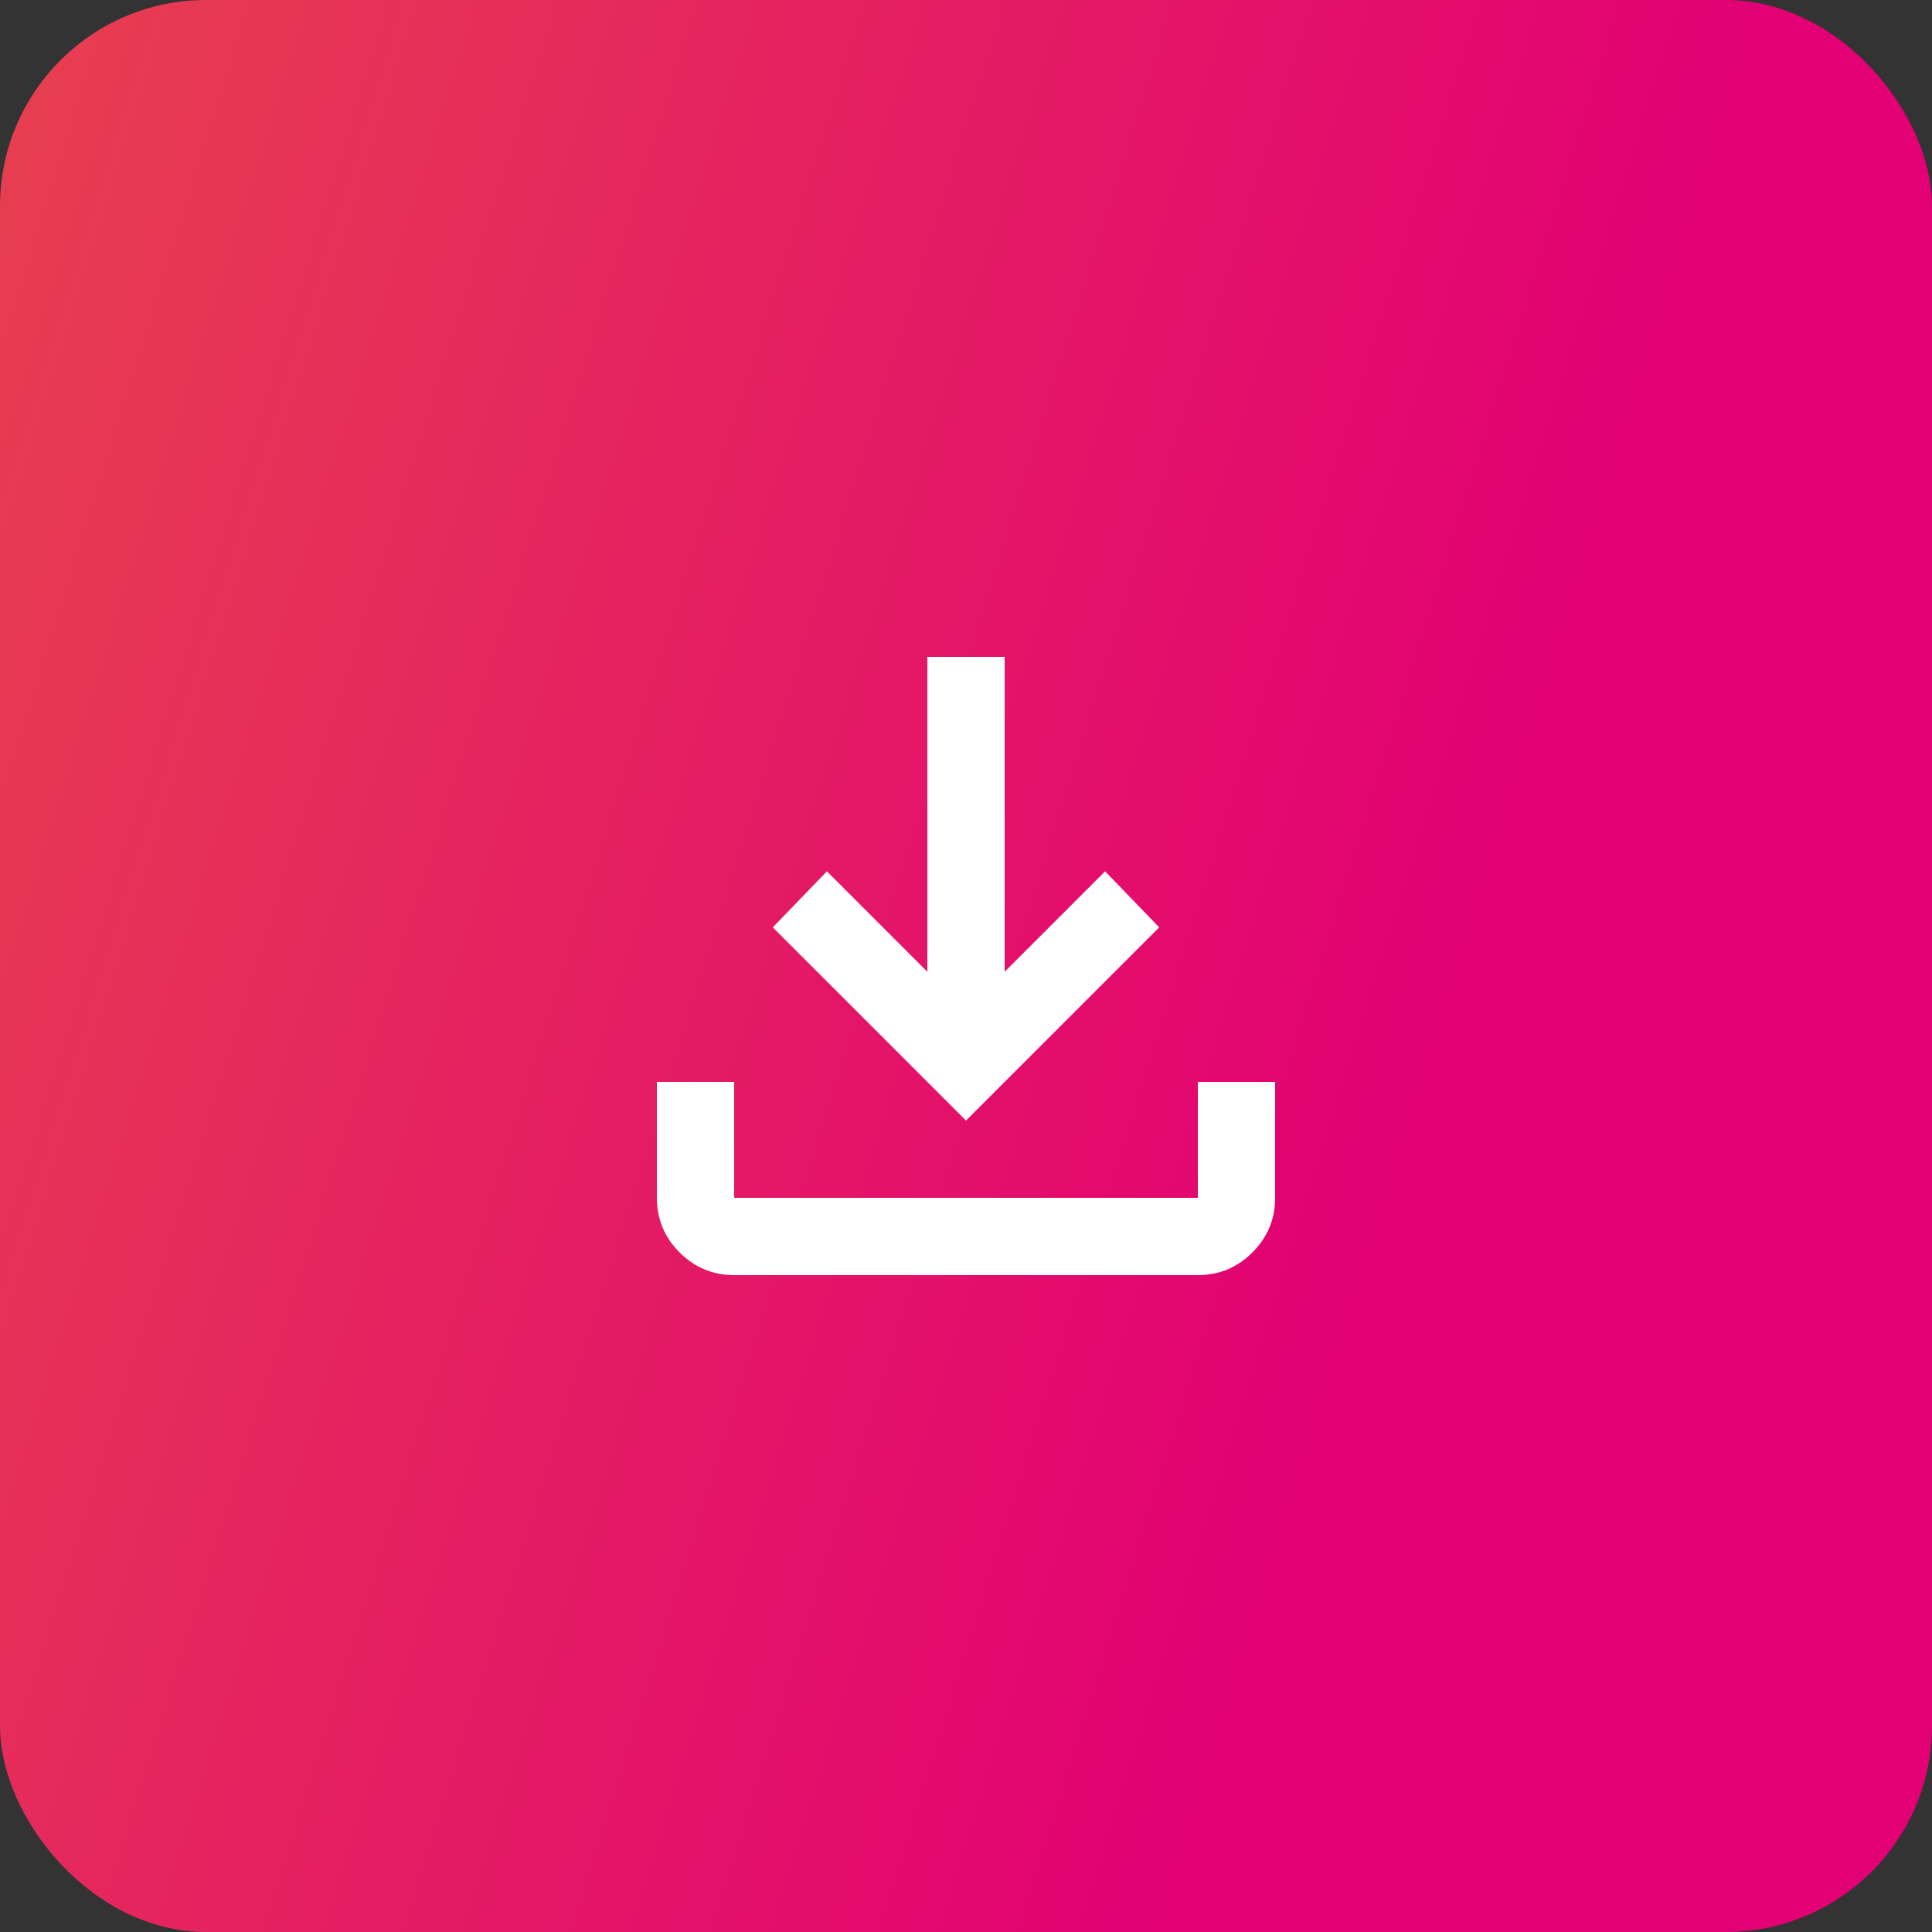
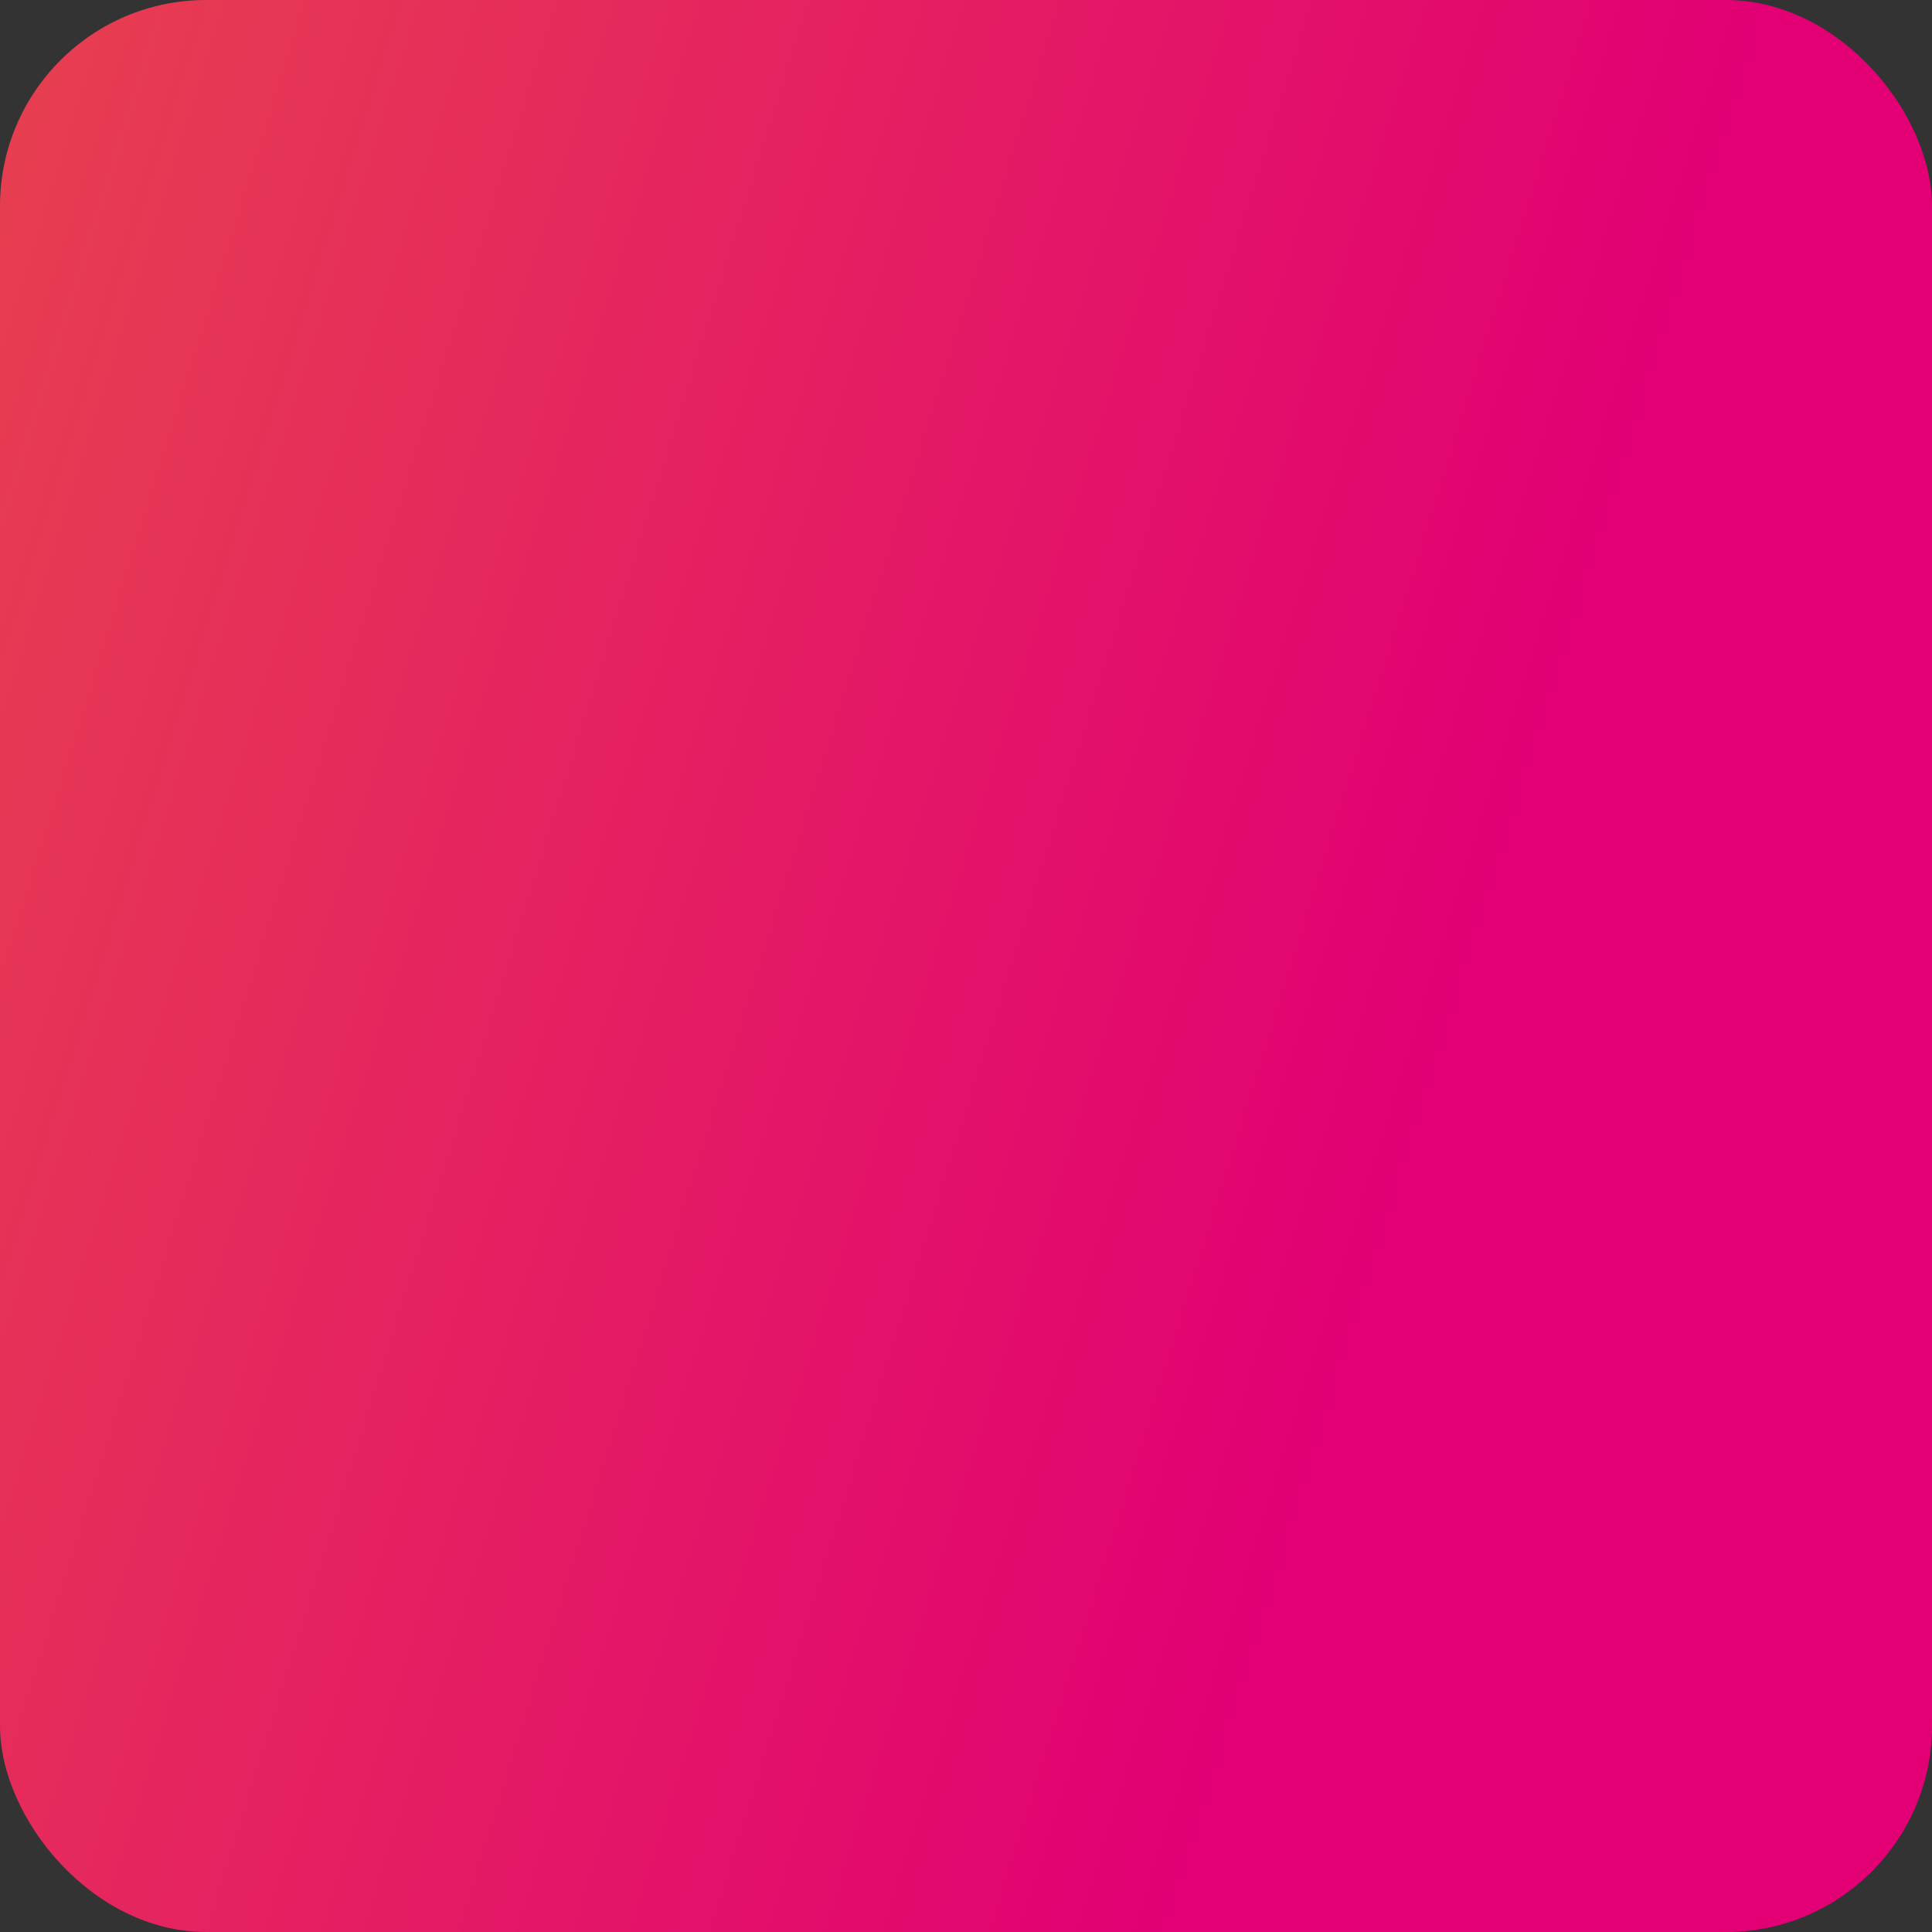
<svg xmlns="http://www.w3.org/2000/svg" width="75" height="75" viewBox="0 0 75 75" fill="none">
  <rect x="0" y="0" width="75" height="75" fill="#333333" stroke="none" />
  <rect width="75" height="75" rx="8" fill="url(#paint0_linear_980_127)" />
-   <path d="M28.5 49.5C27.675 49.5 26.969 49.206 26.381 48.619C25.794 48.031 25.5 47.325 25.5 46.5V42H28.5V46.5H46.5V42H49.5V46.5C49.5 47.325 49.206 48.031 48.619 48.619C48.031 49.206 47.325 49.5 46.5 49.5H28.5ZM37.5 43.5L30 36L32.1 33.825L36 37.725V25.5H39V37.725L42.9 33.825L45 36L37.5 43.5Z" fill="white" />
  <defs>
    <linearGradient id="paint0_linear_980_127" x1="4.476" y1="-117.188" x2="96.527" y2="-88.49" gradientUnits="userSpaceOnUse">
      <stop stop-color="#EA5D3E" />
      <stop offset="1" stop-color="#E20074" />
    </linearGradient>
  </defs>
</svg>